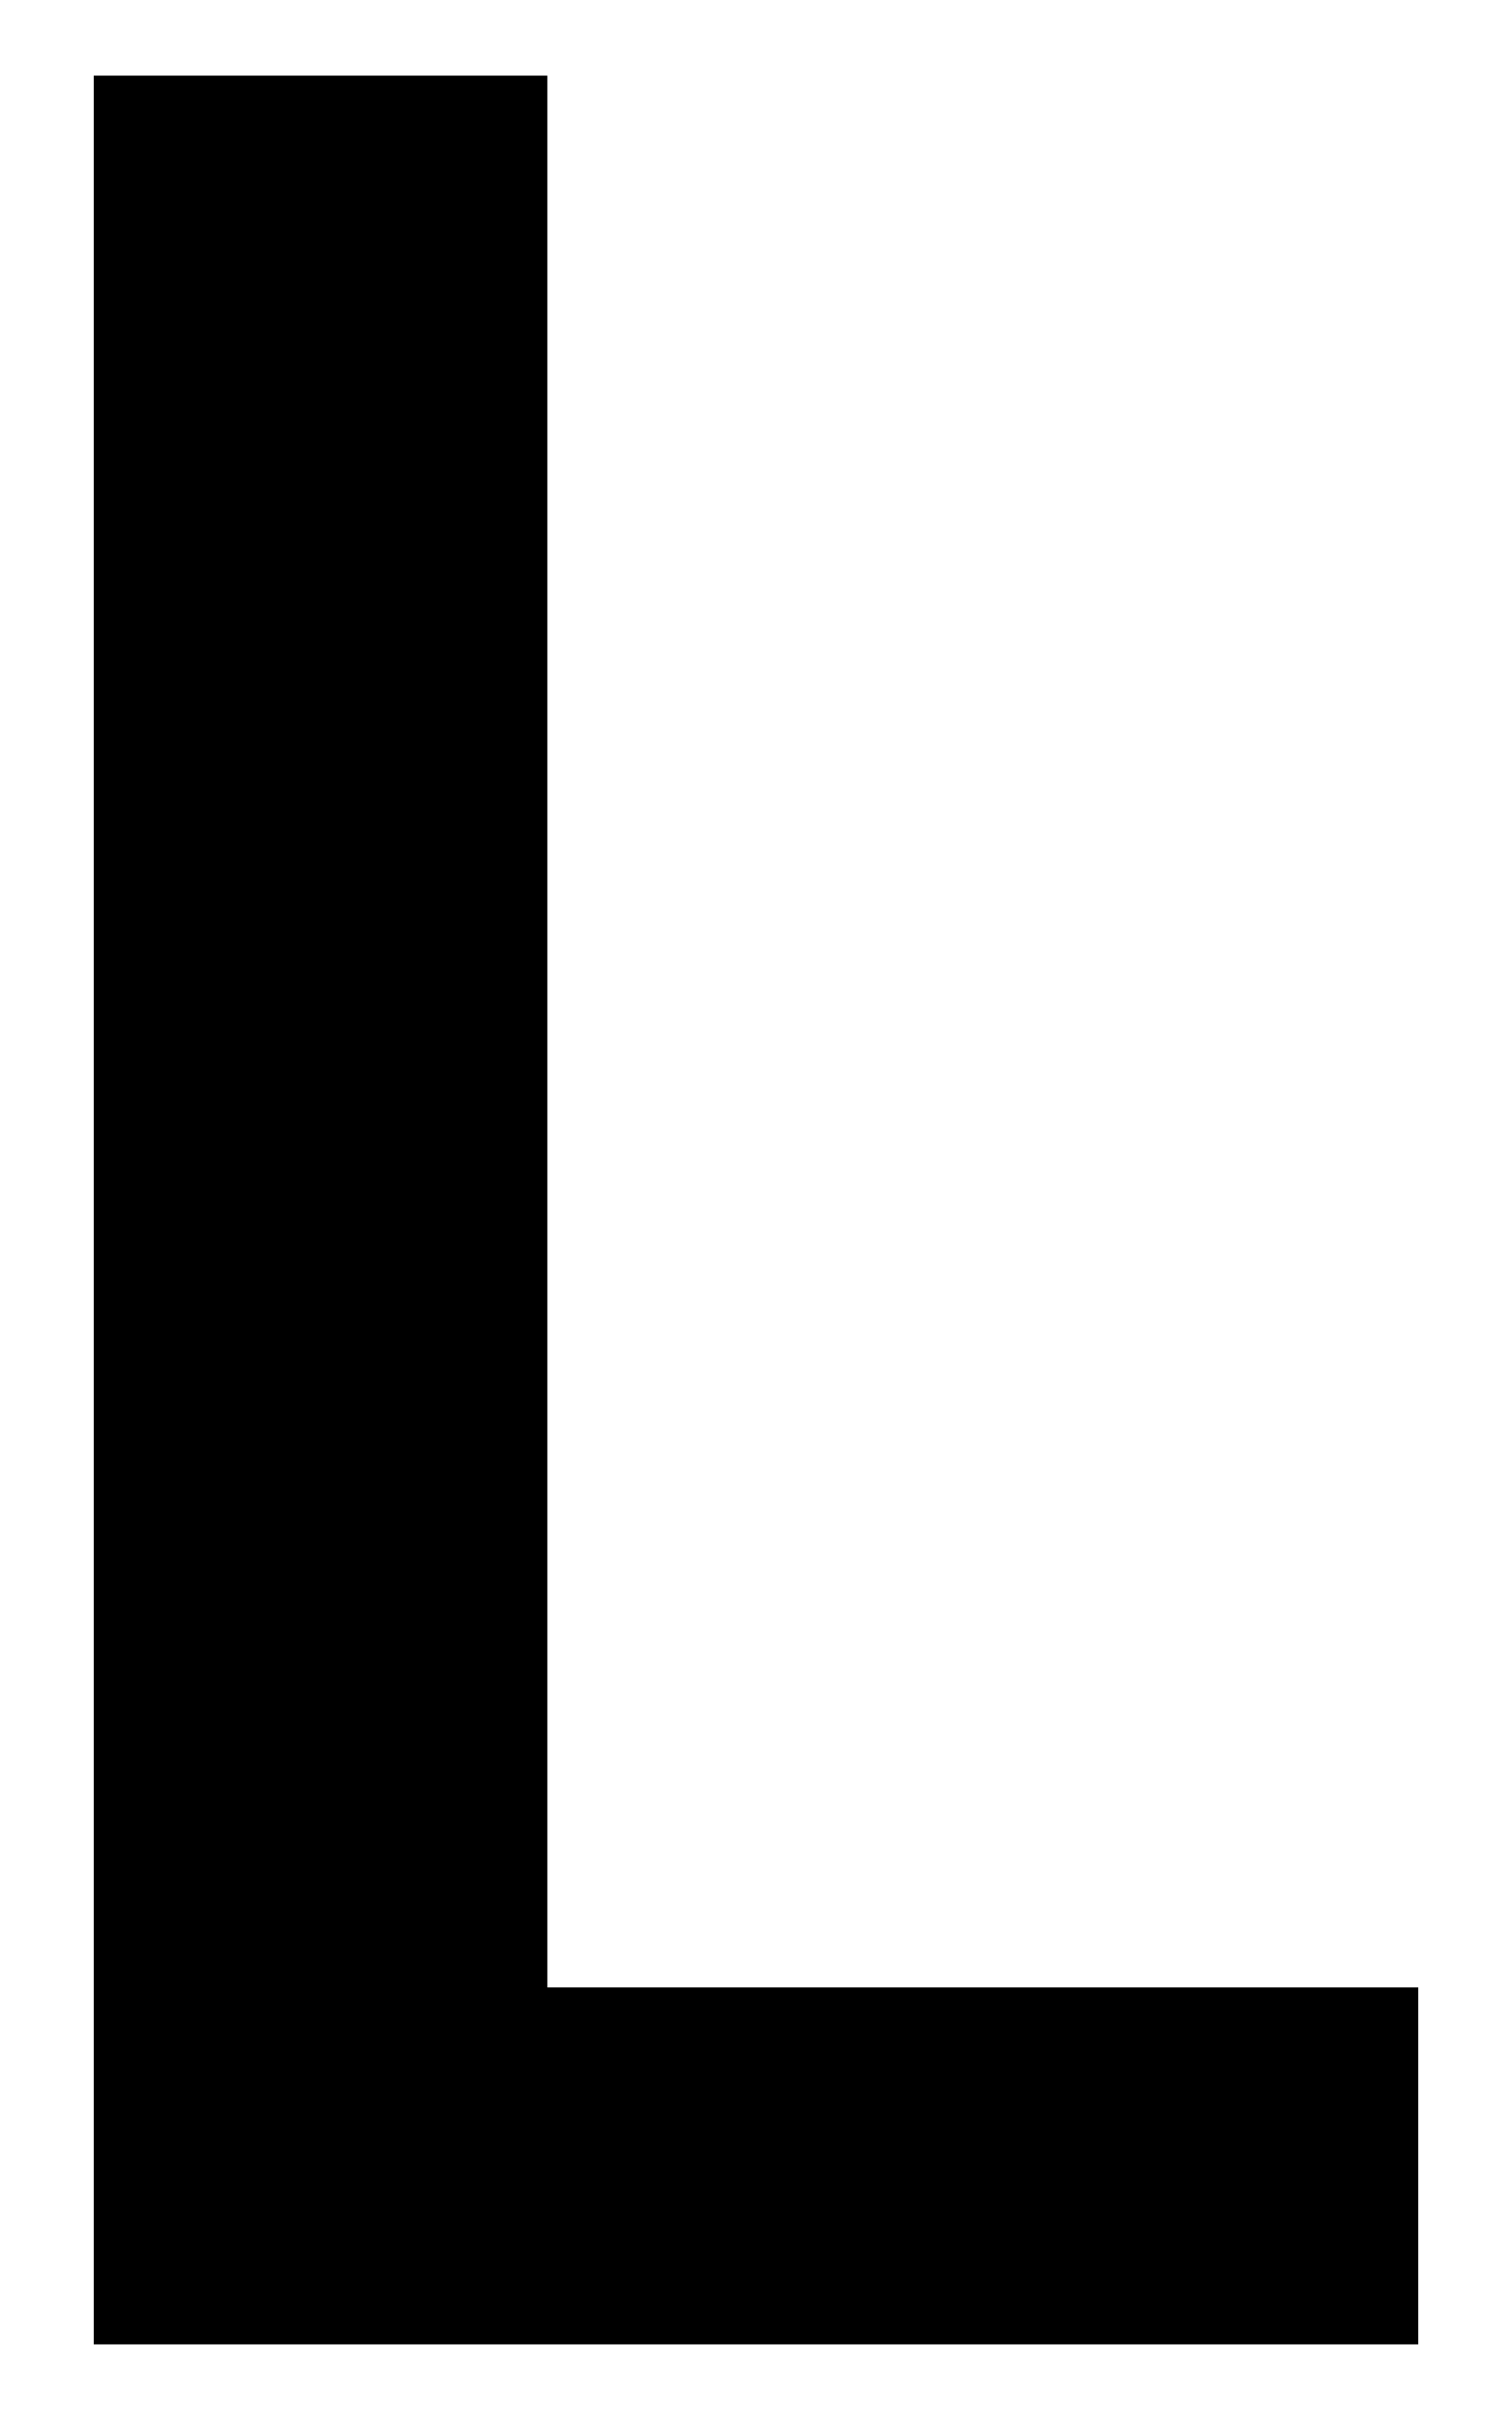
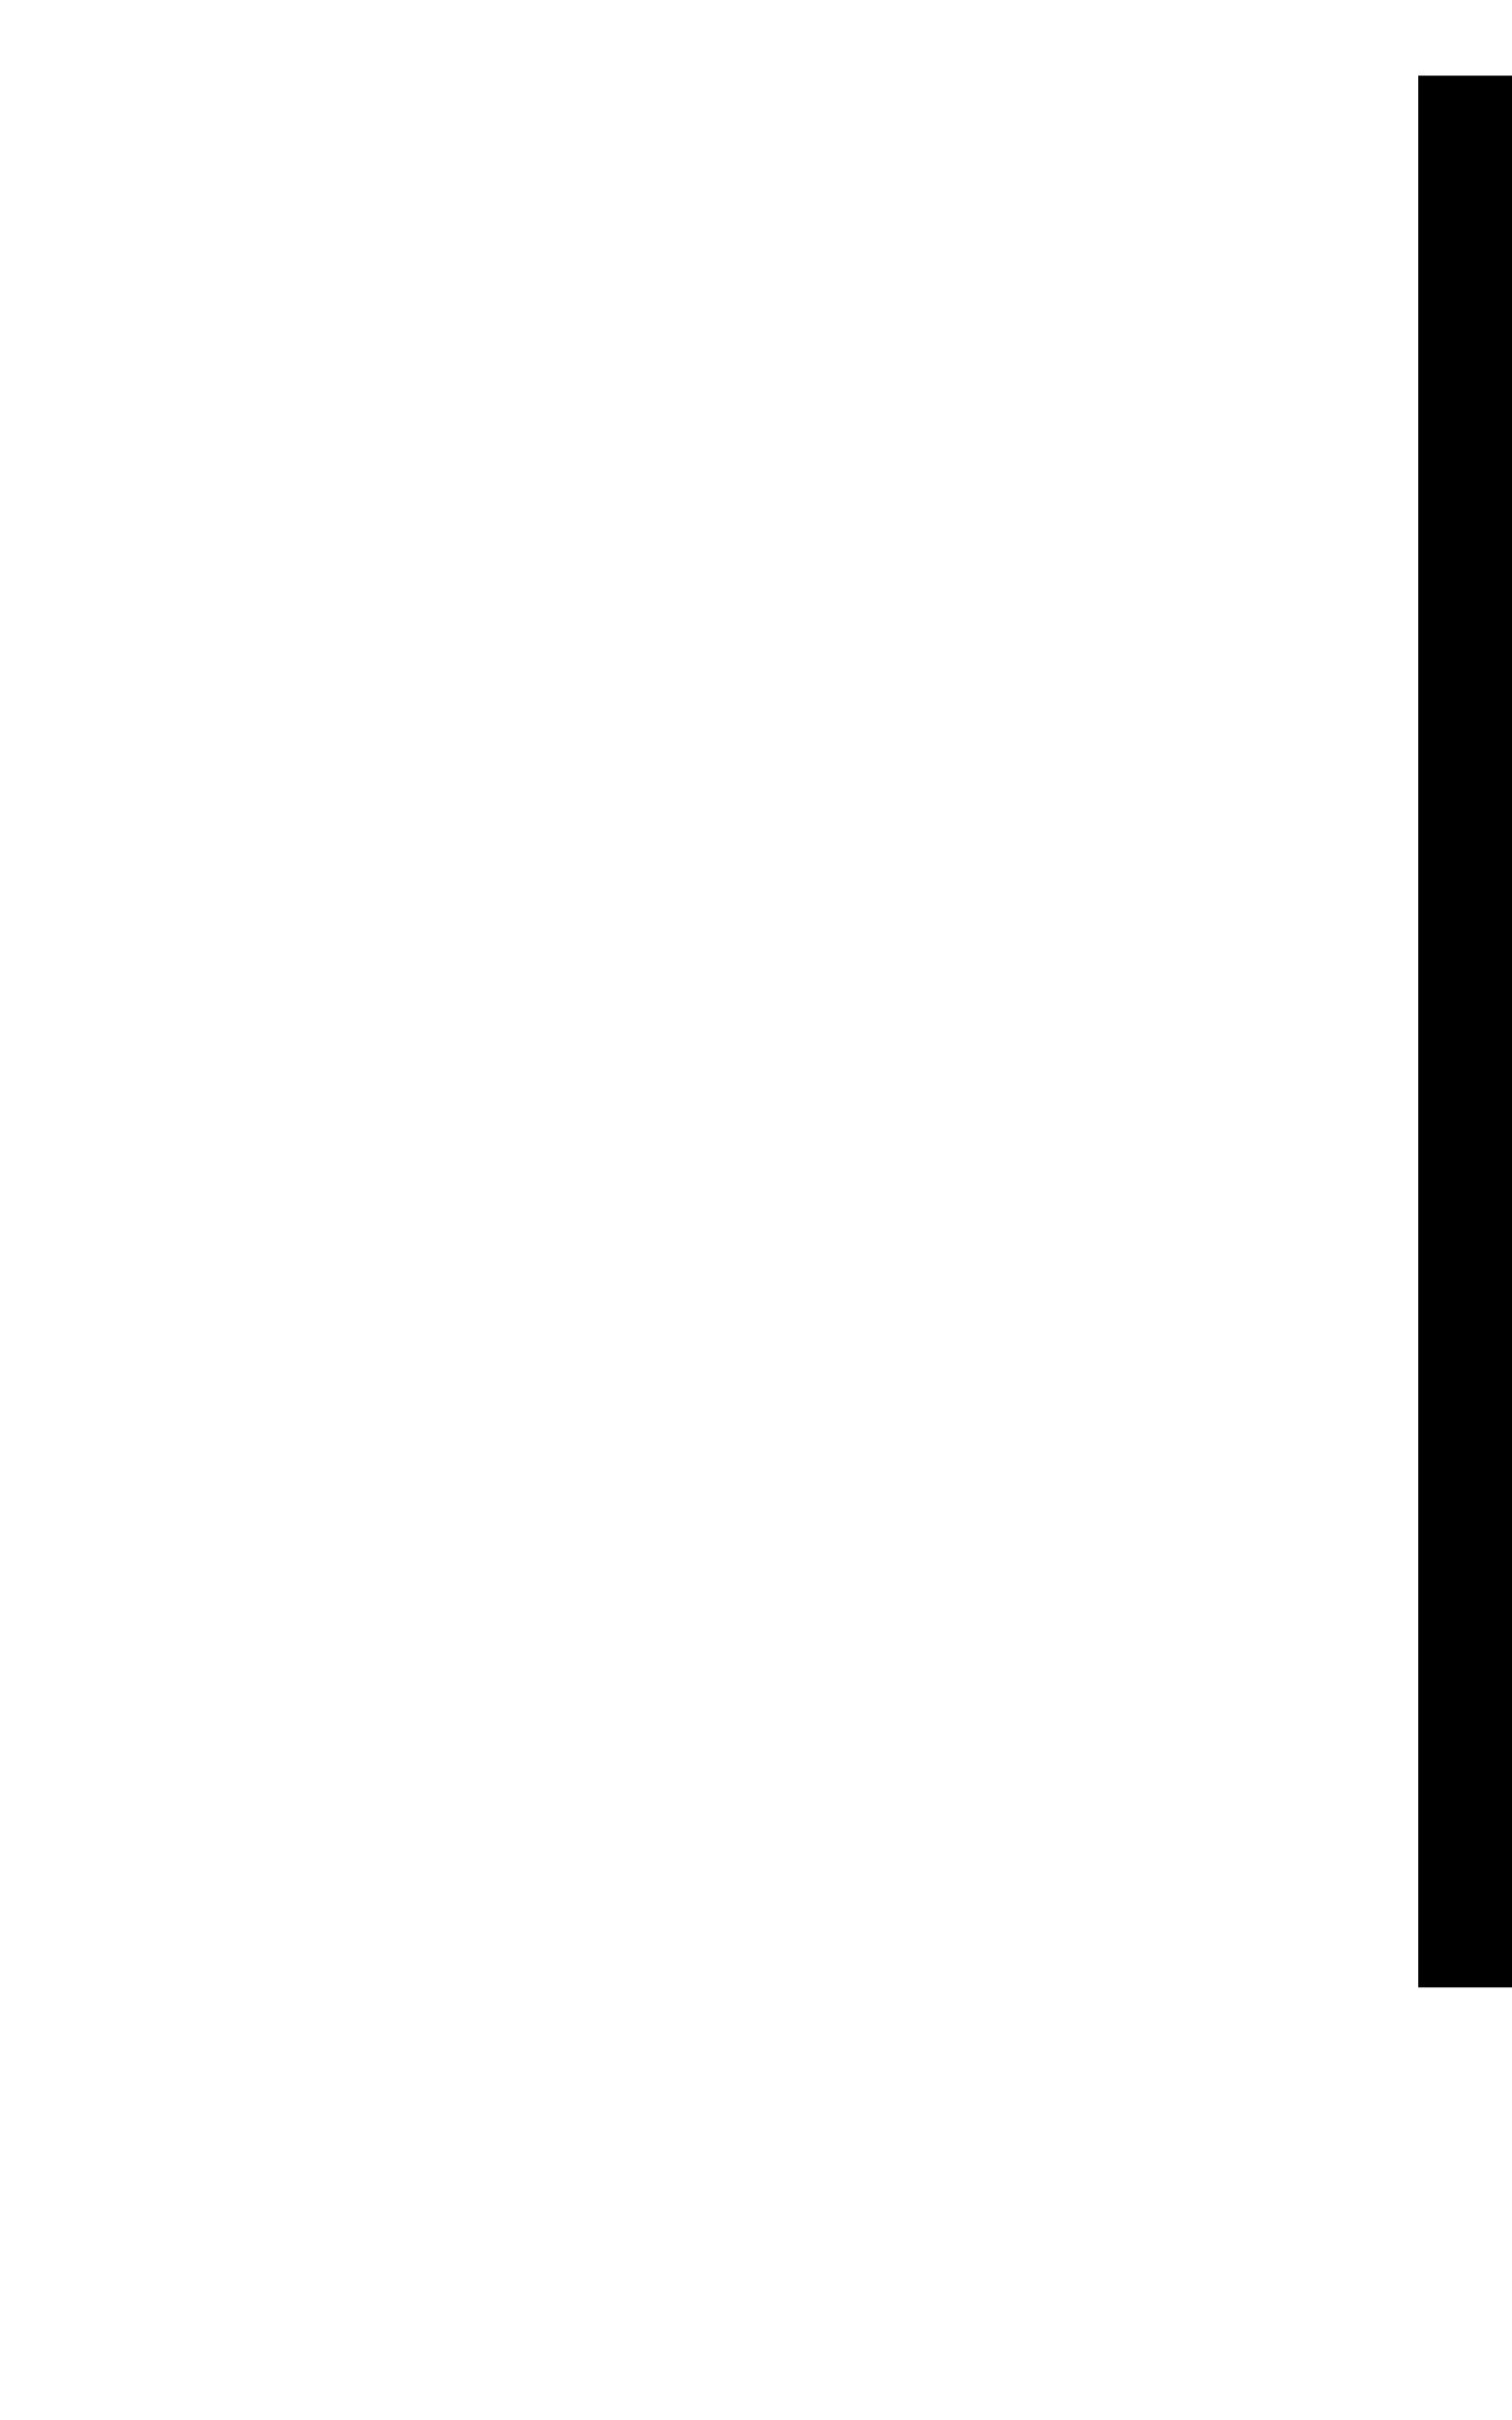
<svg xmlns="http://www.w3.org/2000/svg" id="レイヤー_1" data-name="レイヤー 1" width="10" height="16" viewBox="0 0 10 16">
  <defs>
    <style>
      .cls-1 {
        fill: none;
      }
    </style>
  </defs>
  <title>icon_quality-l</title>
-   <path d="M9.38,15.5H0.62V0.5h3V13.14H9.38V15.5Z" />
-   <rect class="cls-1" width="10" height="16" />
+   <path d="M9.38,15.5V0.5h3V13.14H9.38V15.5Z" />
</svg>